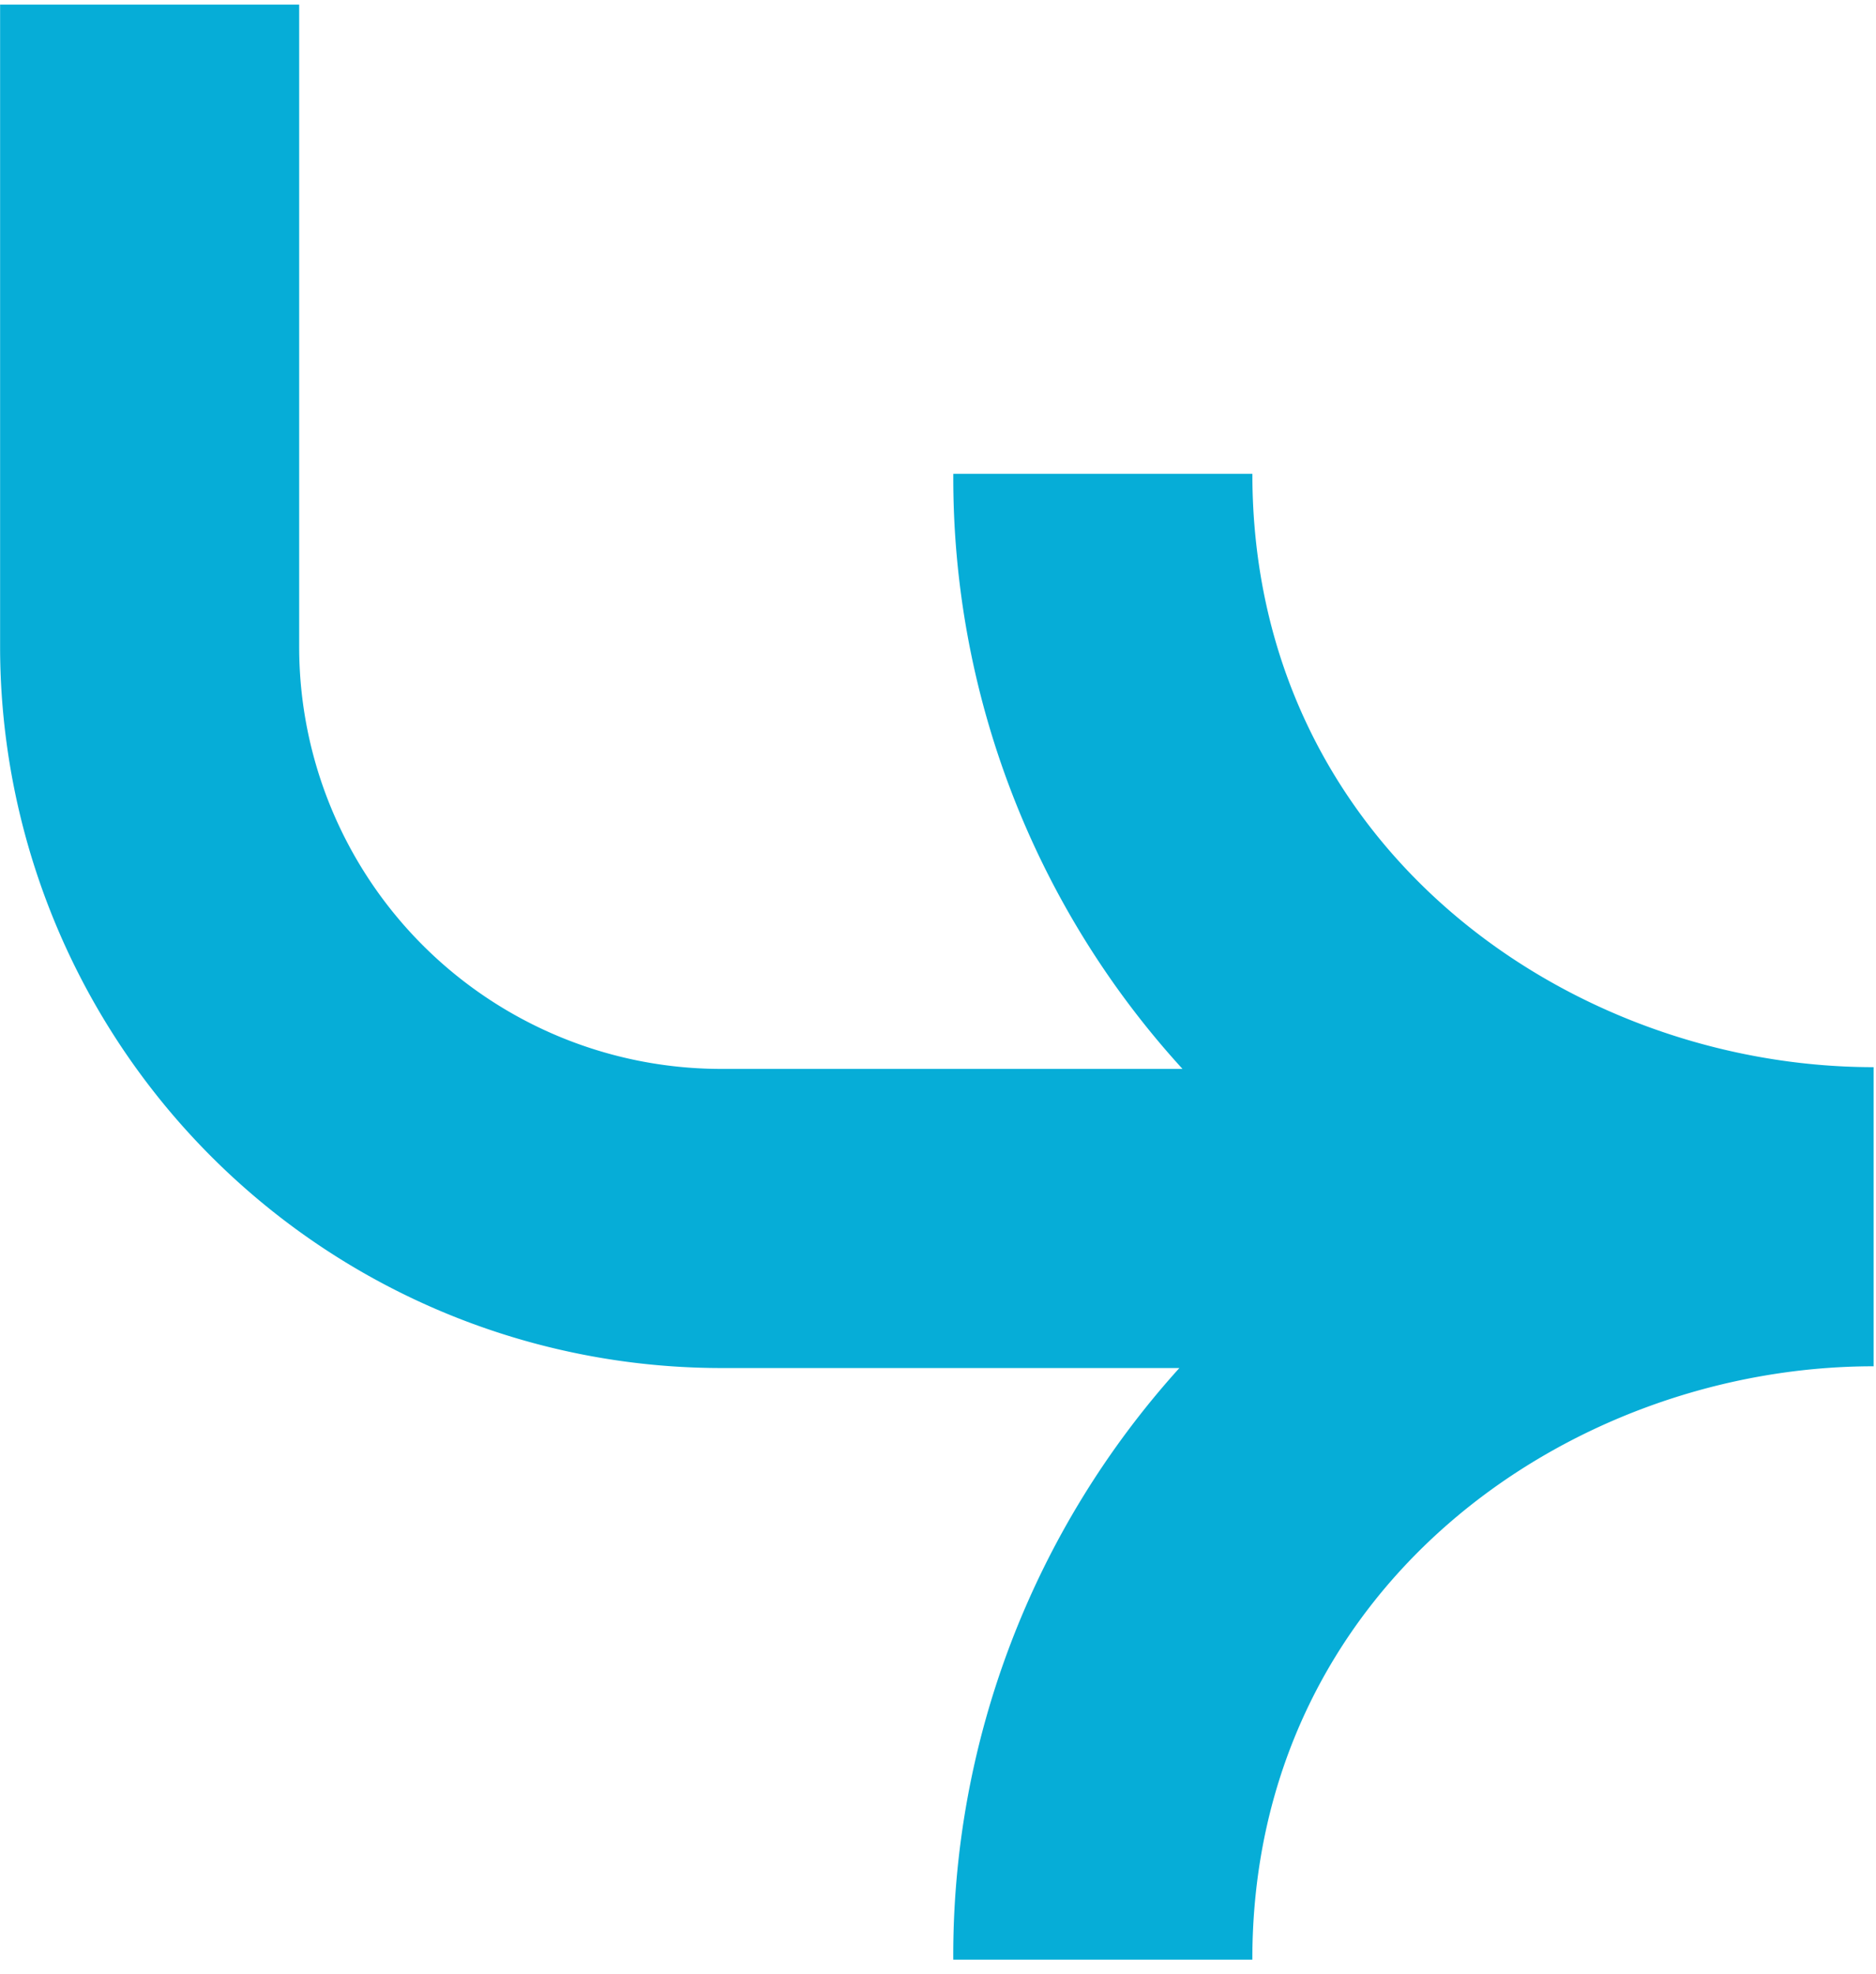
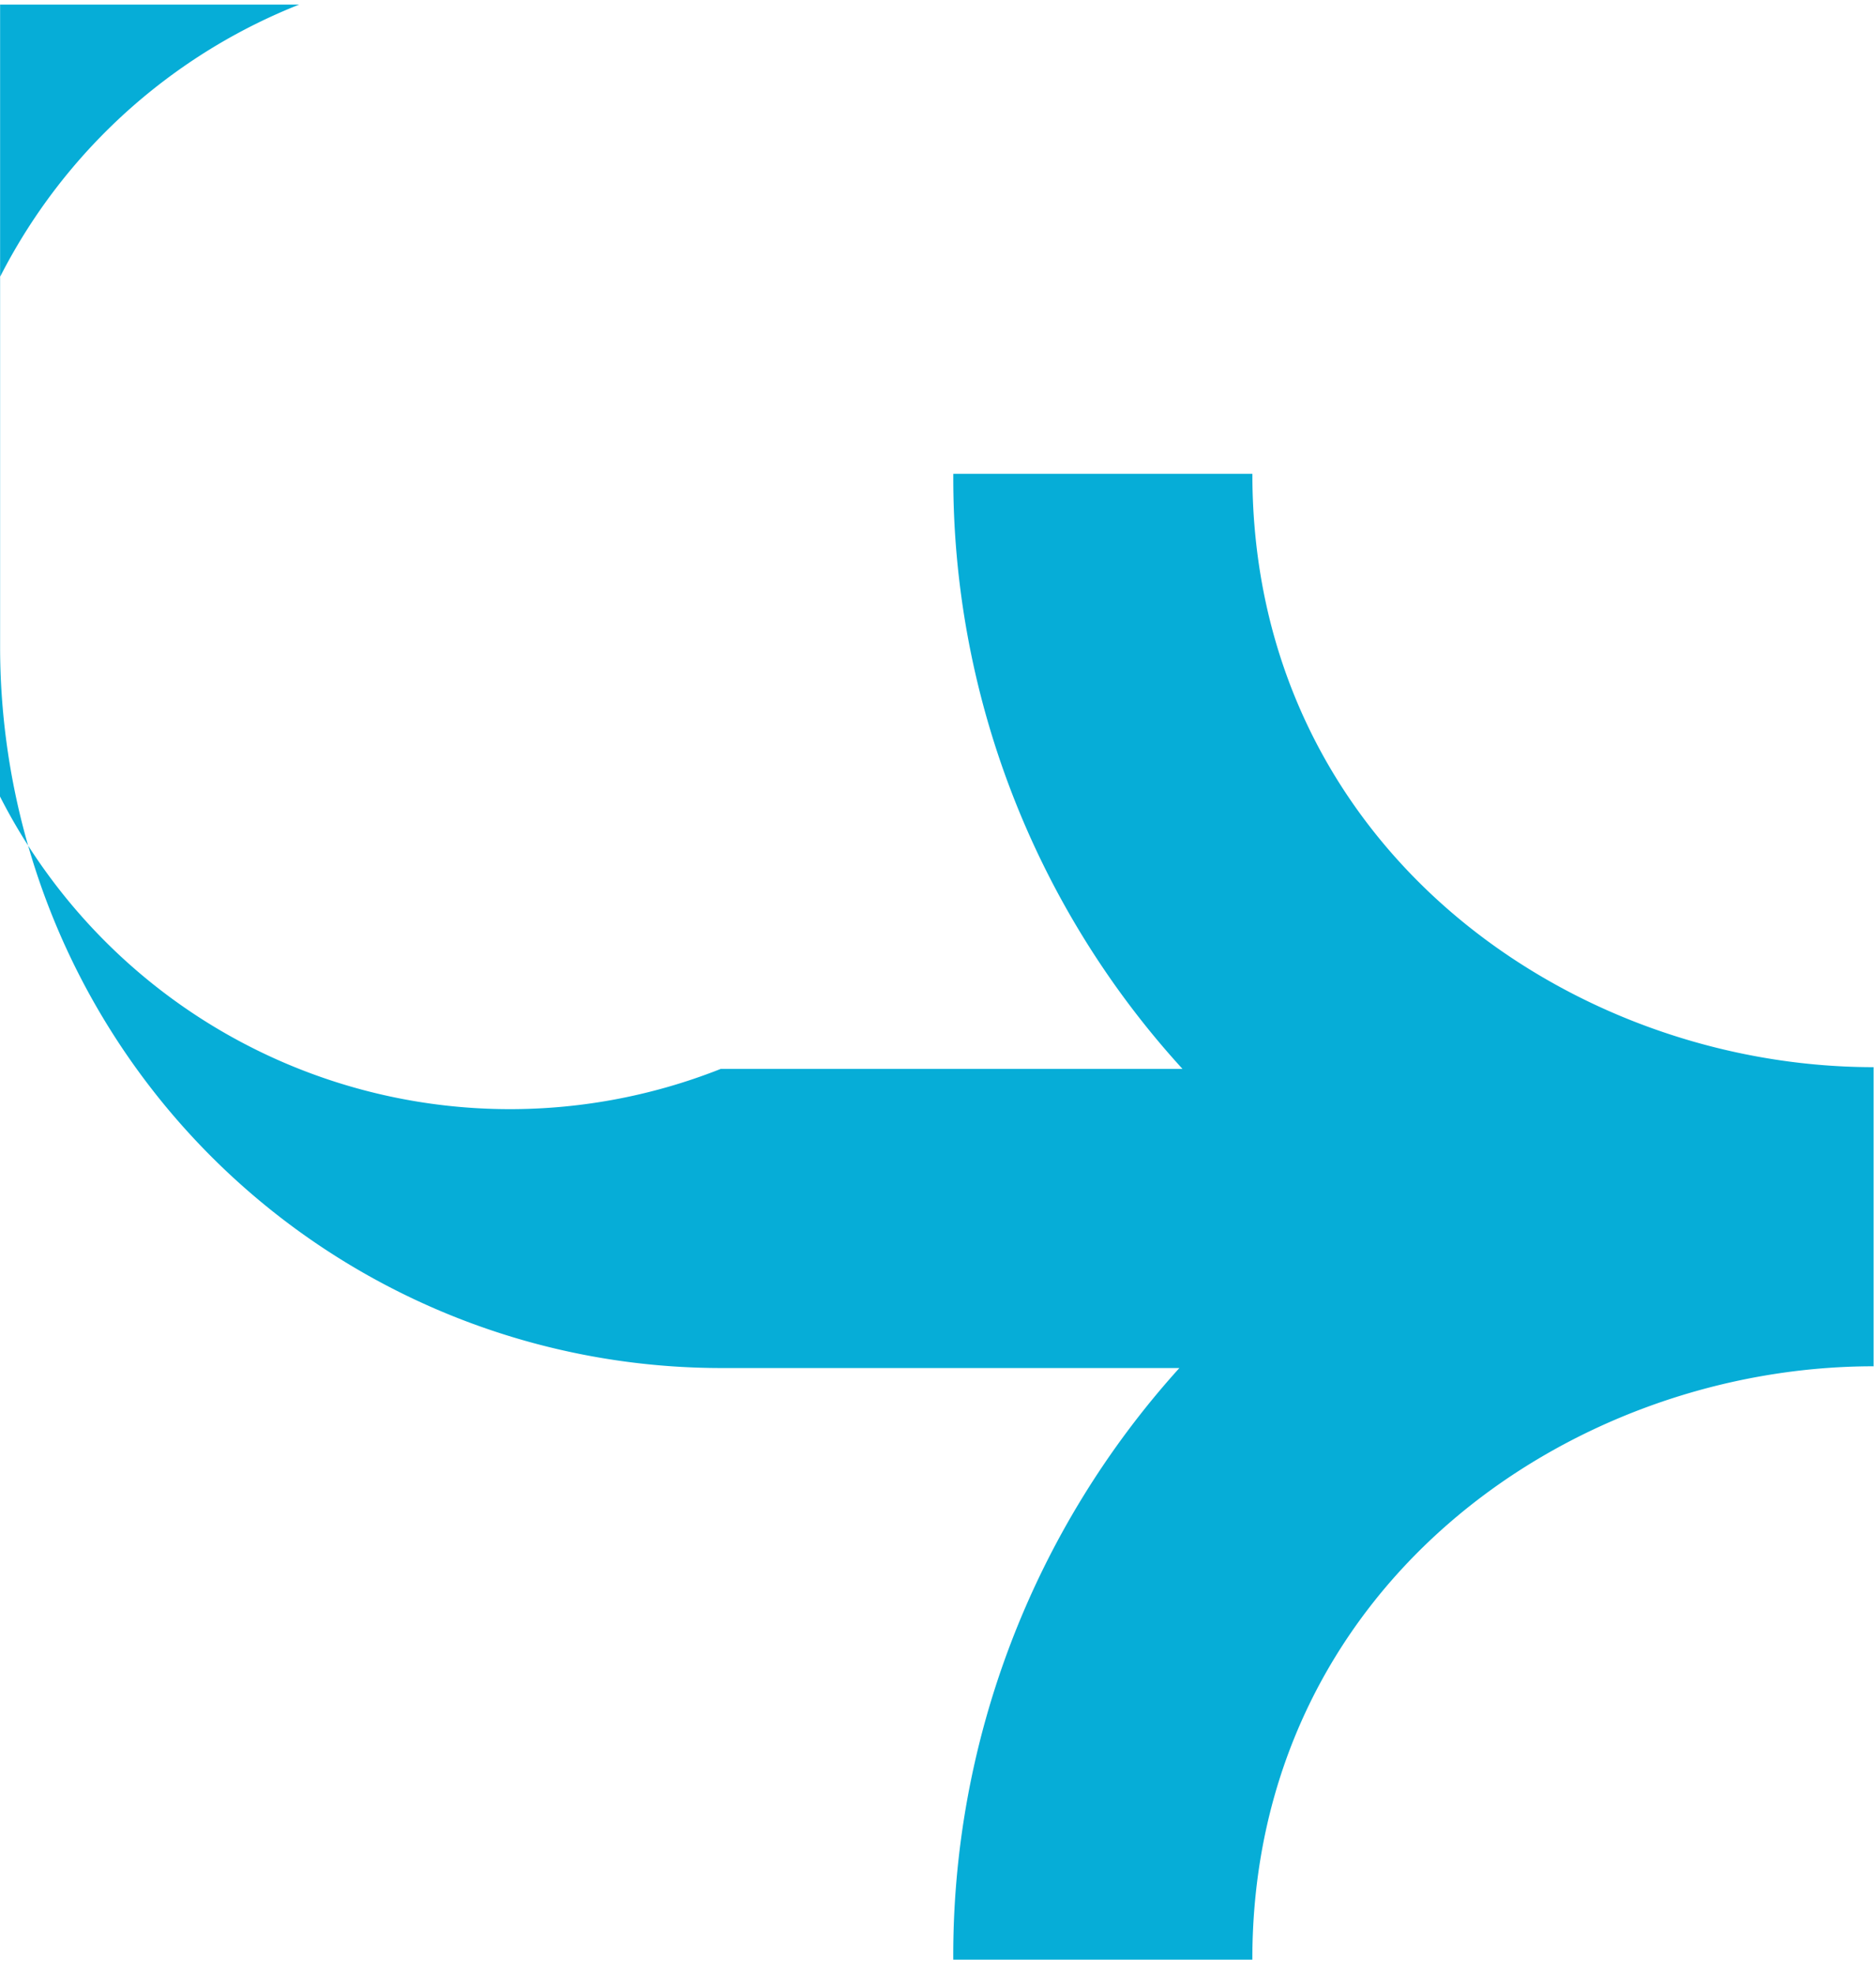
<svg xmlns="http://www.w3.org/2000/svg" width="230" height="242" viewBox="0 0 230 242">
  <defs>
    <style>
      .cls-1 {
        fill: #06add7;
        fill-rule: evenodd;
      }
    </style>
  </defs>
-   <path id="シェイプ_4" data-name="シェイプ 4" class="cls-1" d="M229.578,167.471c-37.4.062-76.04,27.253-76.04,72.726H116.871a107.37,107.37,0,0,1,27.723-72.513H88.363A88.448,88.448,0,0,1,.012,79.338V0.563H36.679V79.338A51.741,51.741,0,0,0,88.363,131.02h56.612a107.372,107.372,0,0,1-28.1-72.941h36.667c0,45.483,38.654,72.676,76.063,72.727,0.035,0,.07,0,0.1,0v36.67Z" />
+   <path id="シェイプ_4" data-name="シェイプ 4" class="cls-1" d="M229.578,167.471c-37.4.062-76.04,27.253-76.04,72.726H116.871a107.37,107.37,0,0,1,27.723-72.513H88.363A88.448,88.448,0,0,1,.012,79.338V0.563H36.679A51.741,51.741,0,0,0,88.363,131.02h56.612a107.372,107.372,0,0,1-28.1-72.941h36.667c0,45.483,38.654,72.676,76.063,72.727,0.035,0,.07,0,0.1,0v36.67Z" />
</svg>